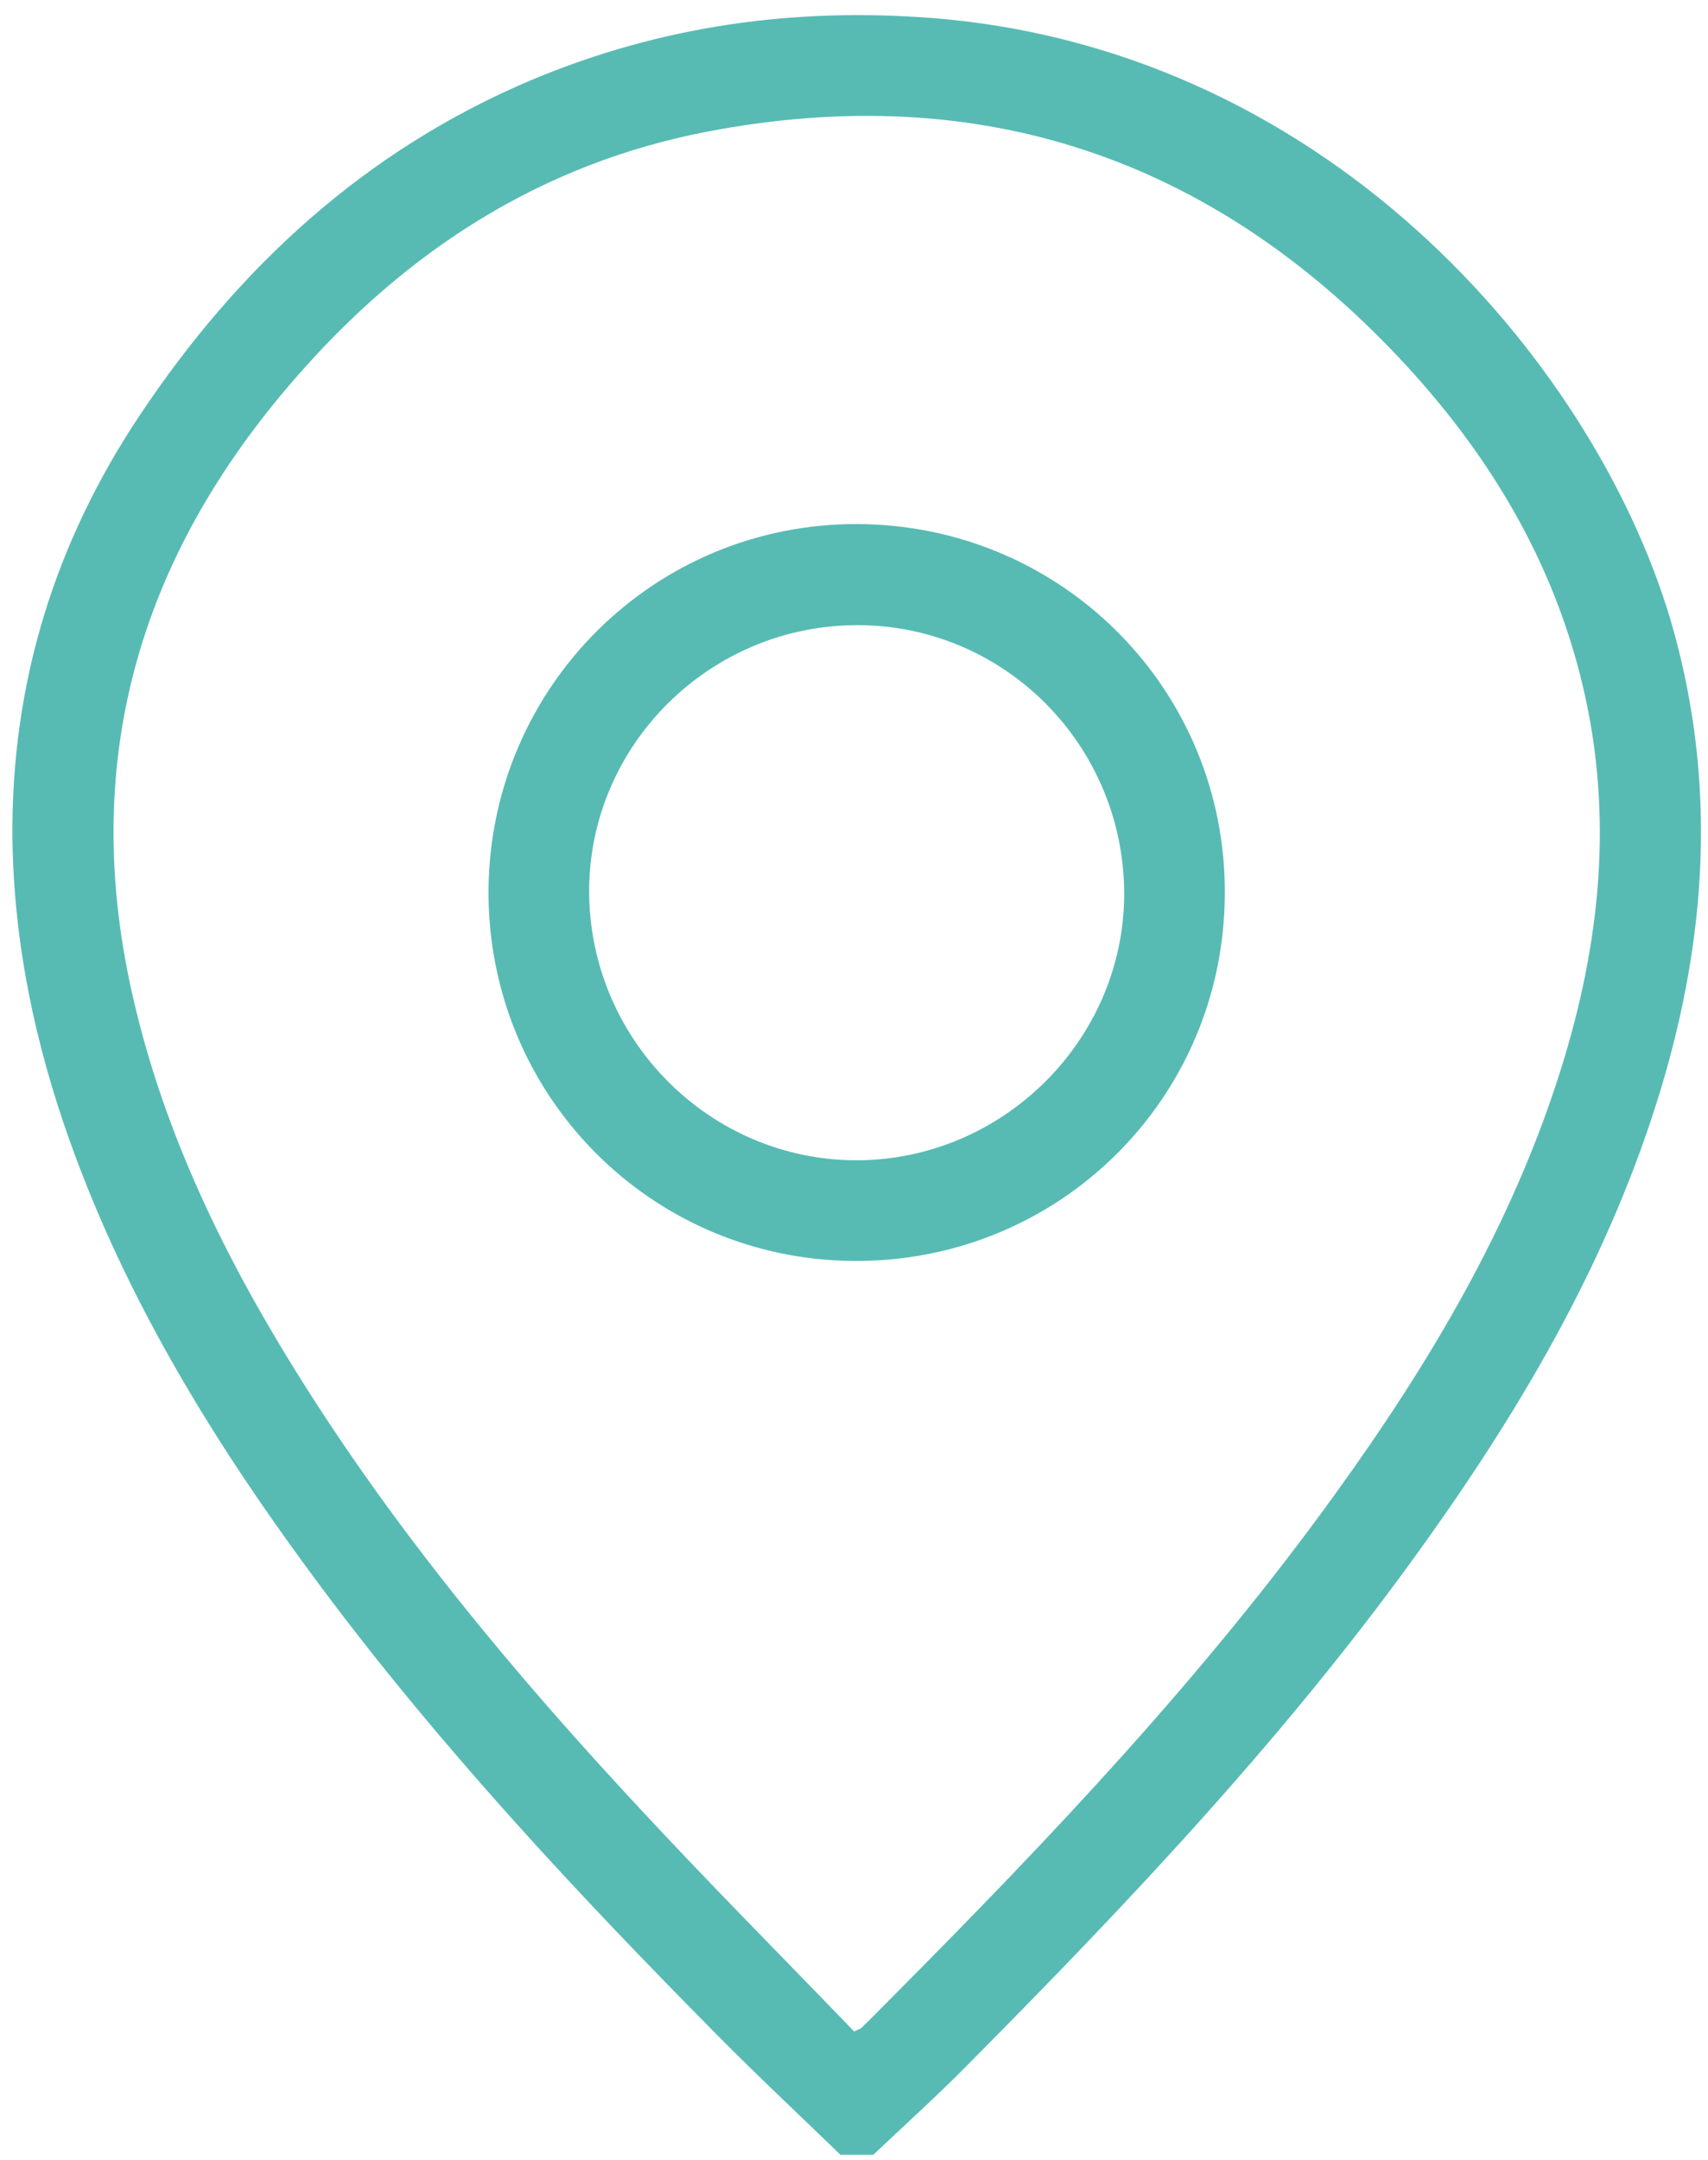
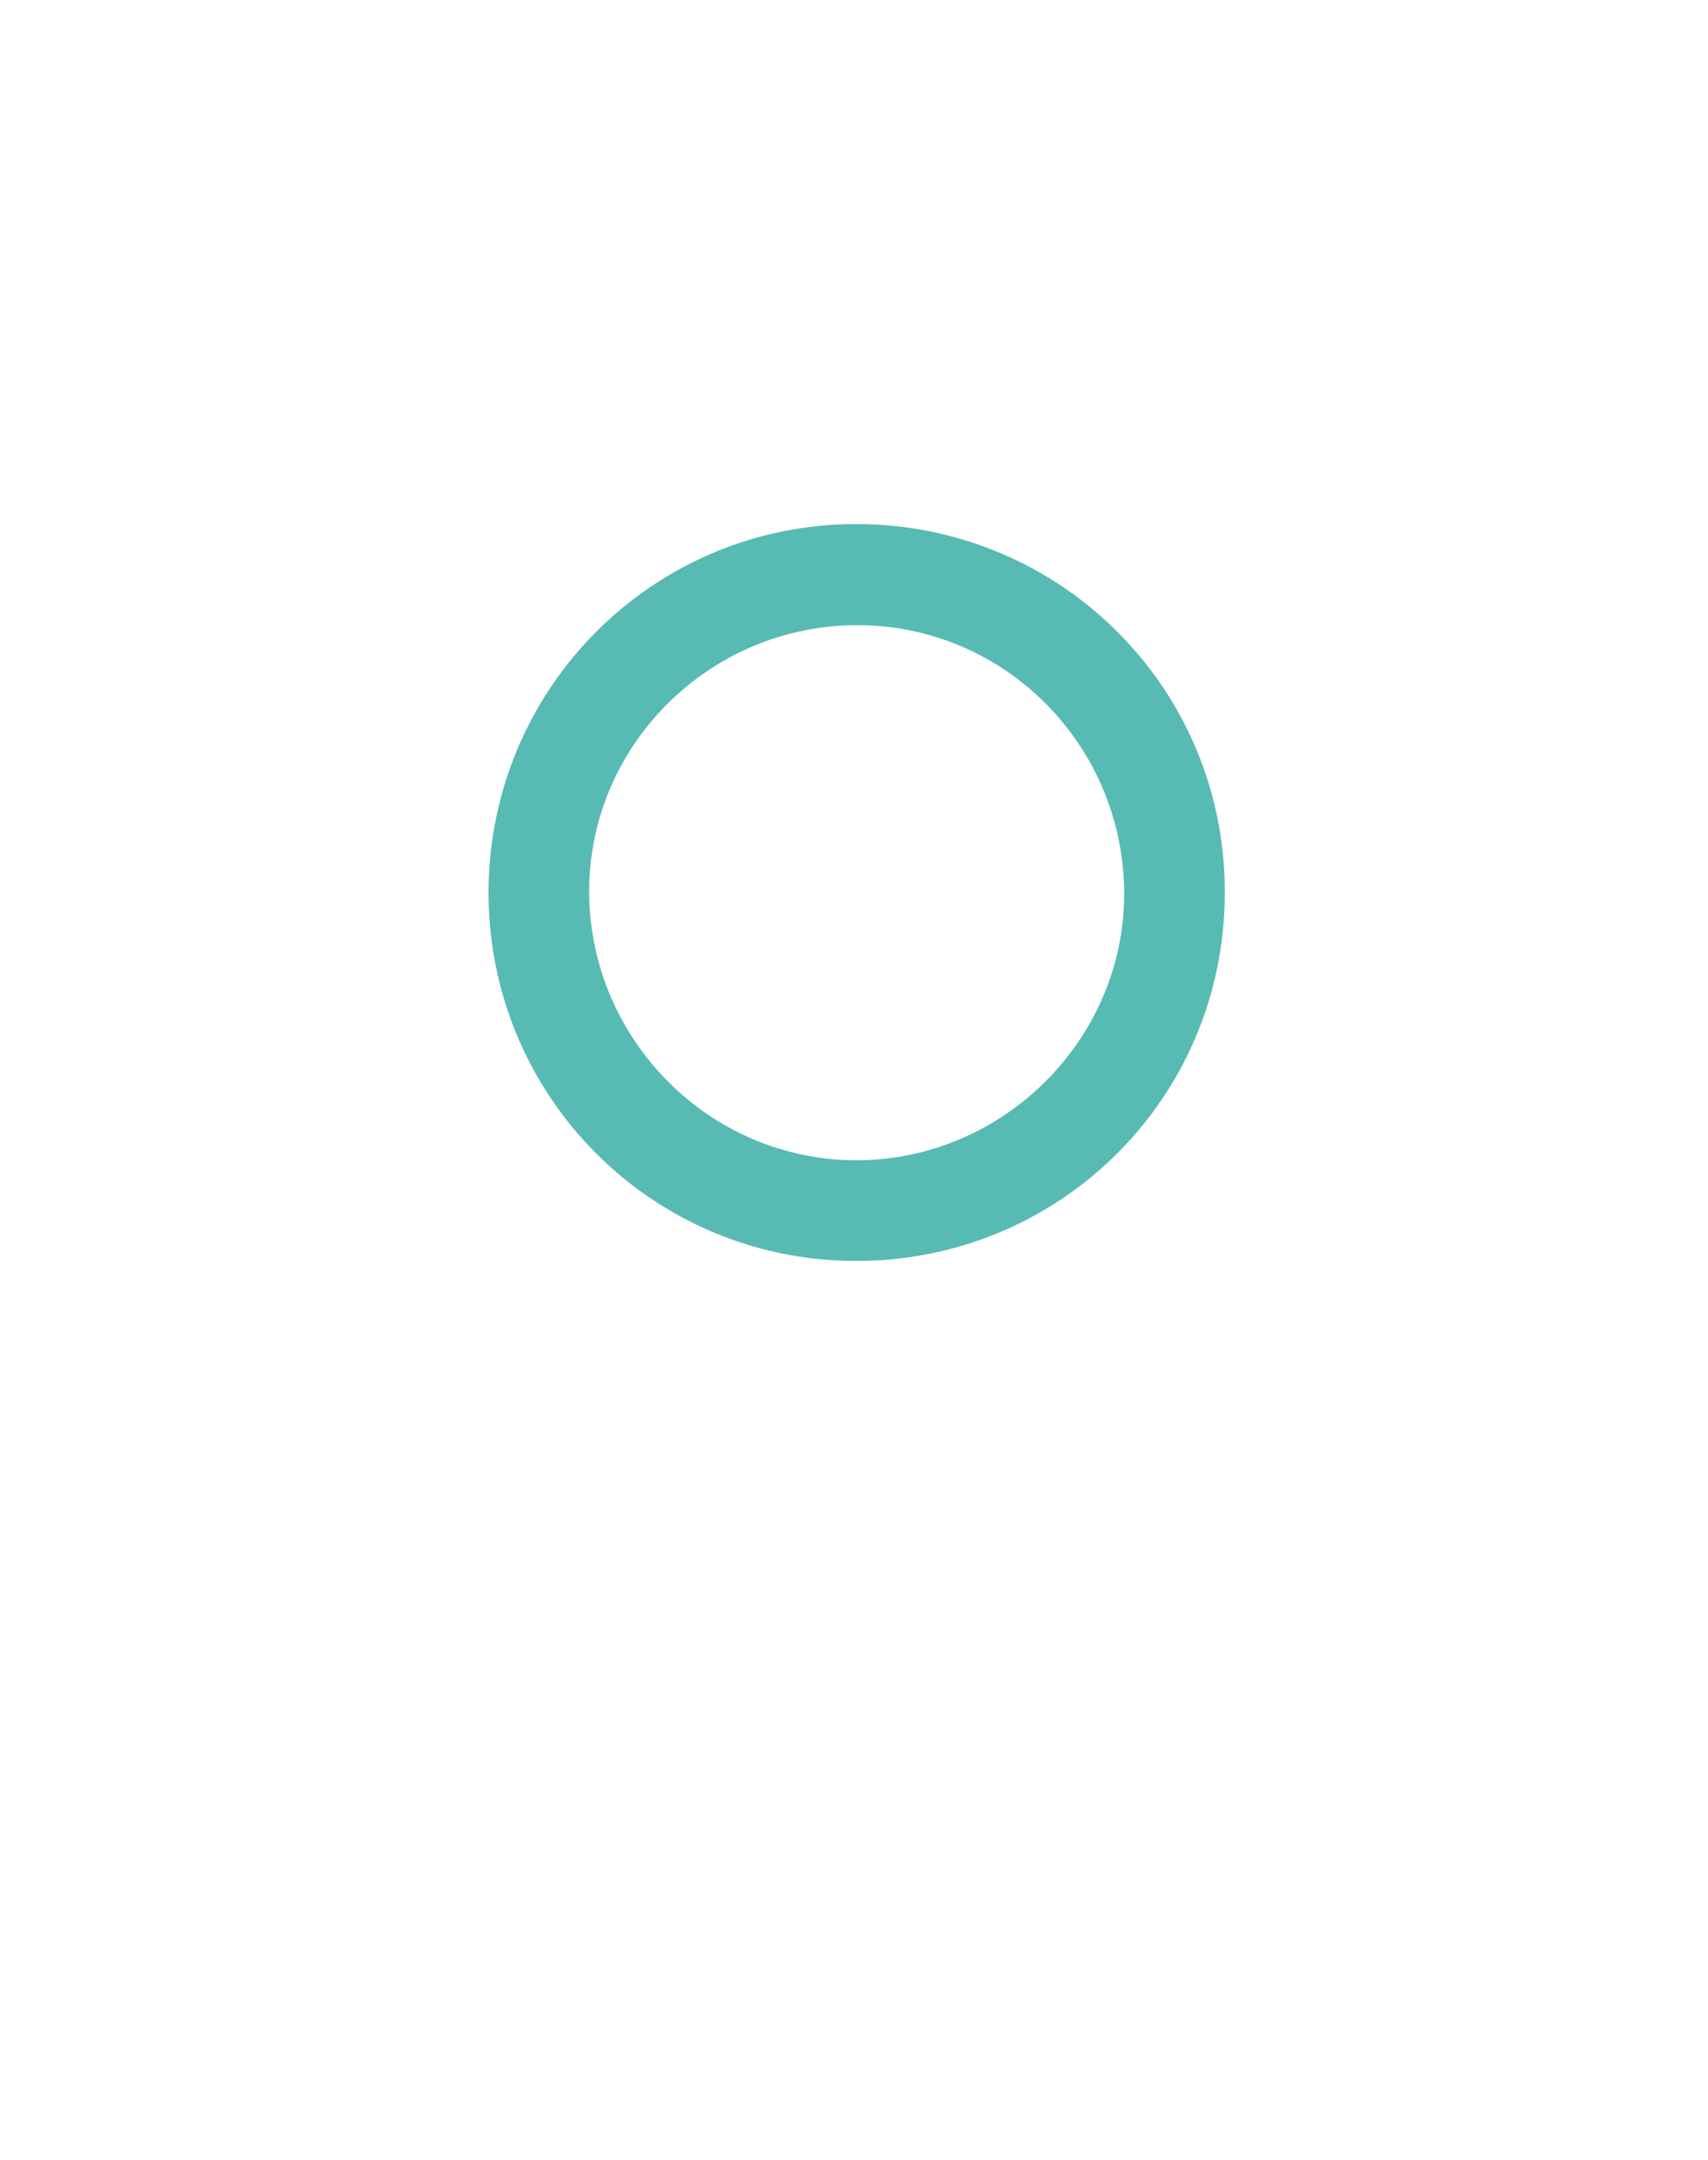
<svg xmlns="http://www.w3.org/2000/svg" id="Capa_1" data-name="Capa 1" viewBox="0 0 38.53 48.72">
  <defs>
    <style>      .cls-1 {        fill: #57bbb4;        stroke-width: 0px;      }    </style>
  </defs>
-   <path class="cls-1" d="M18.95,48.59c-.92-.89-1.86-1.77-2.76-2.68-3.16-3.19-6.23-6.48-8.92-10.08-2.33-3.12-4.37-6.39-5.69-10.08-.79-2.21-1.27-4.48-1.3-6.85-.03-3.48.95-6.65,2.87-9.53,2.23-3.35,5.1-5.99,8.85-7.57C14.91.58,17.93.16,21.07.41c9.09.74,15.07,8.03,16.68,13.8.97,3.48.75,6.92-.28,10.34-1.12,3.72-3.04,7.04-5.28,10.18-3.05,4.29-6.65,8.1-10.35,11.83-.69.7-1.42,1.36-2.14,2.04h-.75ZM19.27,45.82c.11-.06.14-.06.16-.08.25-.24.49-.49.73-.73,3.55-3.57,7-7.21,9.95-11.3,2.14-2.96,4-6.08,5.1-9.59.89-2.83,1.19-5.7.5-8.63-.67-2.85-2.14-5.28-4.12-7.39C27.32,3.55,22.09,1.79,15.95,2.97c-3.74.72-6.78,2.68-9.27,5.54-3.58,4.09-4.92,8.76-3.65,14.11.7,2.98,2.02,5.69,3.62,8.27,2.24,3.61,4.94,6.85,7.82,9.94,1.57,1.69,3.2,3.33,4.8,4.99Z" />
  <path class="cls-1" d="M19.35,11.82c4.61.02,8.31,3.74,8.28,8.35-.02,4.61-3.74,8.29-8.35,8.27-4.61-.02-8.29-3.76-8.26-8.37.04-4.59,3.75-8.27,8.33-8.25ZM19.34,14.1c-3.32,0-6.04,2.69-6.05,5.99,0,3.34,2.7,6.07,6.02,6.08,3.31,0,6.04-2.71,6.05-6,0-3.35-2.69-6.07-6.02-6.07Z" />
</svg>